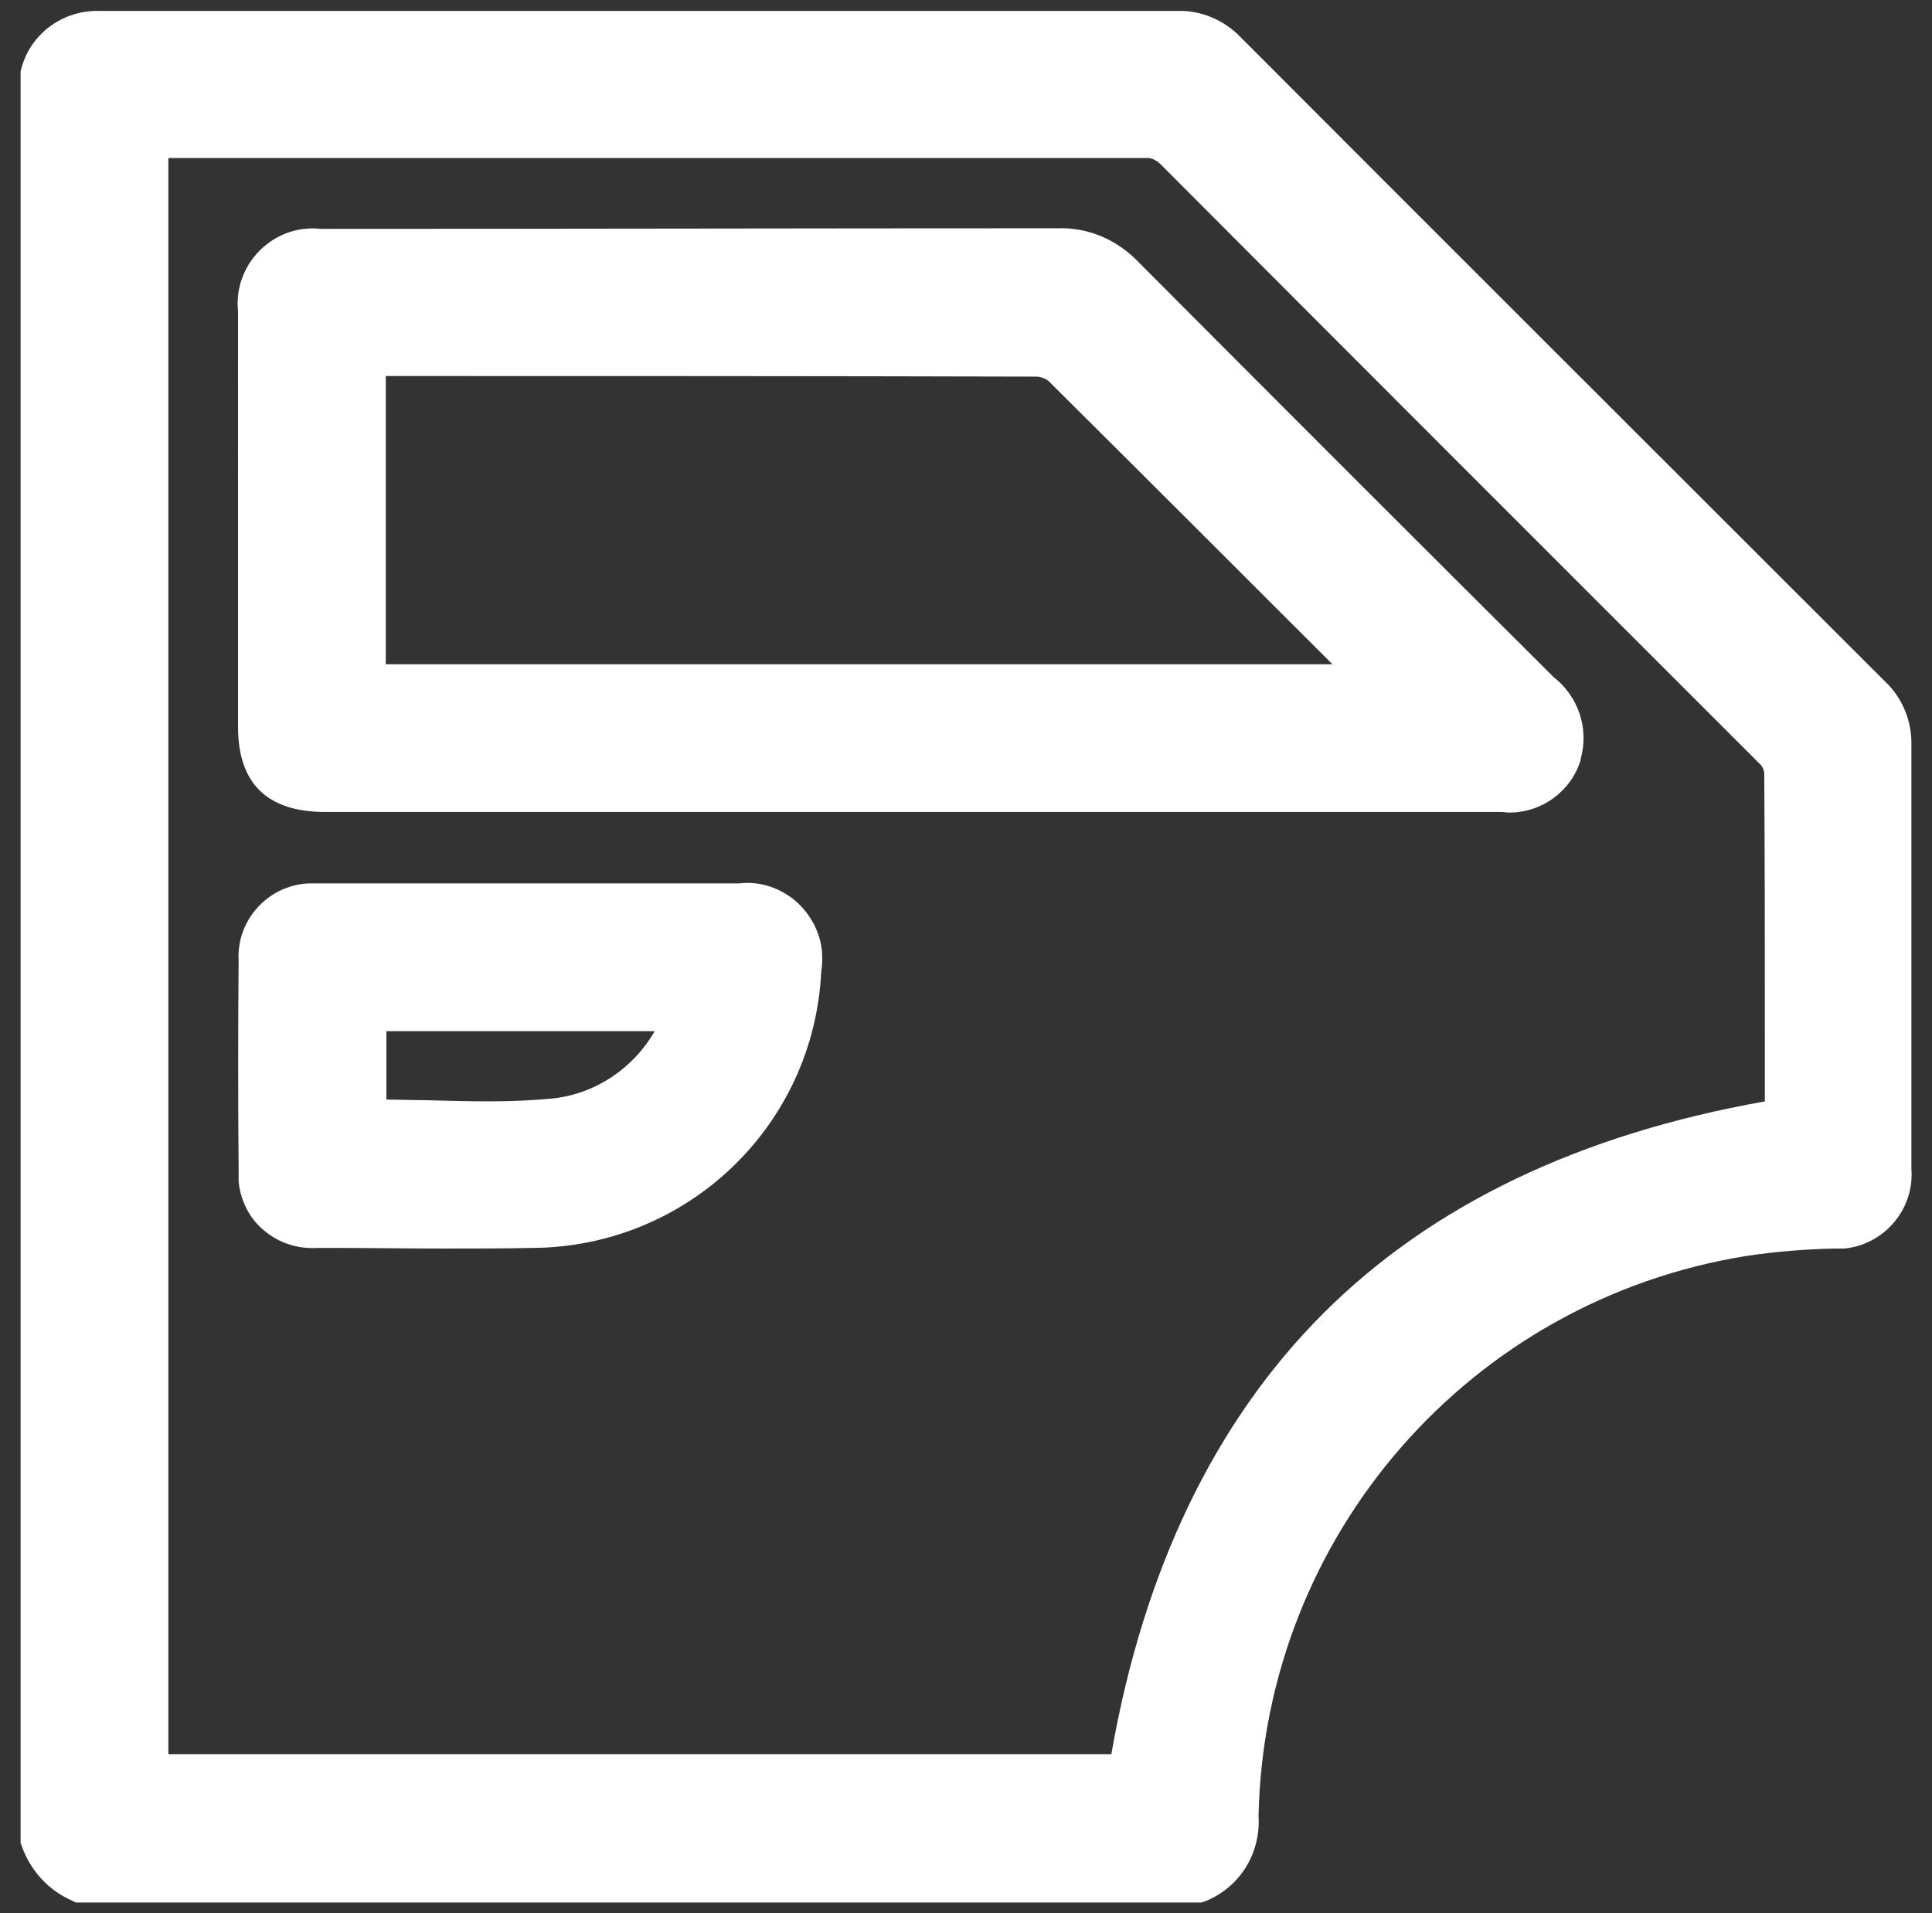
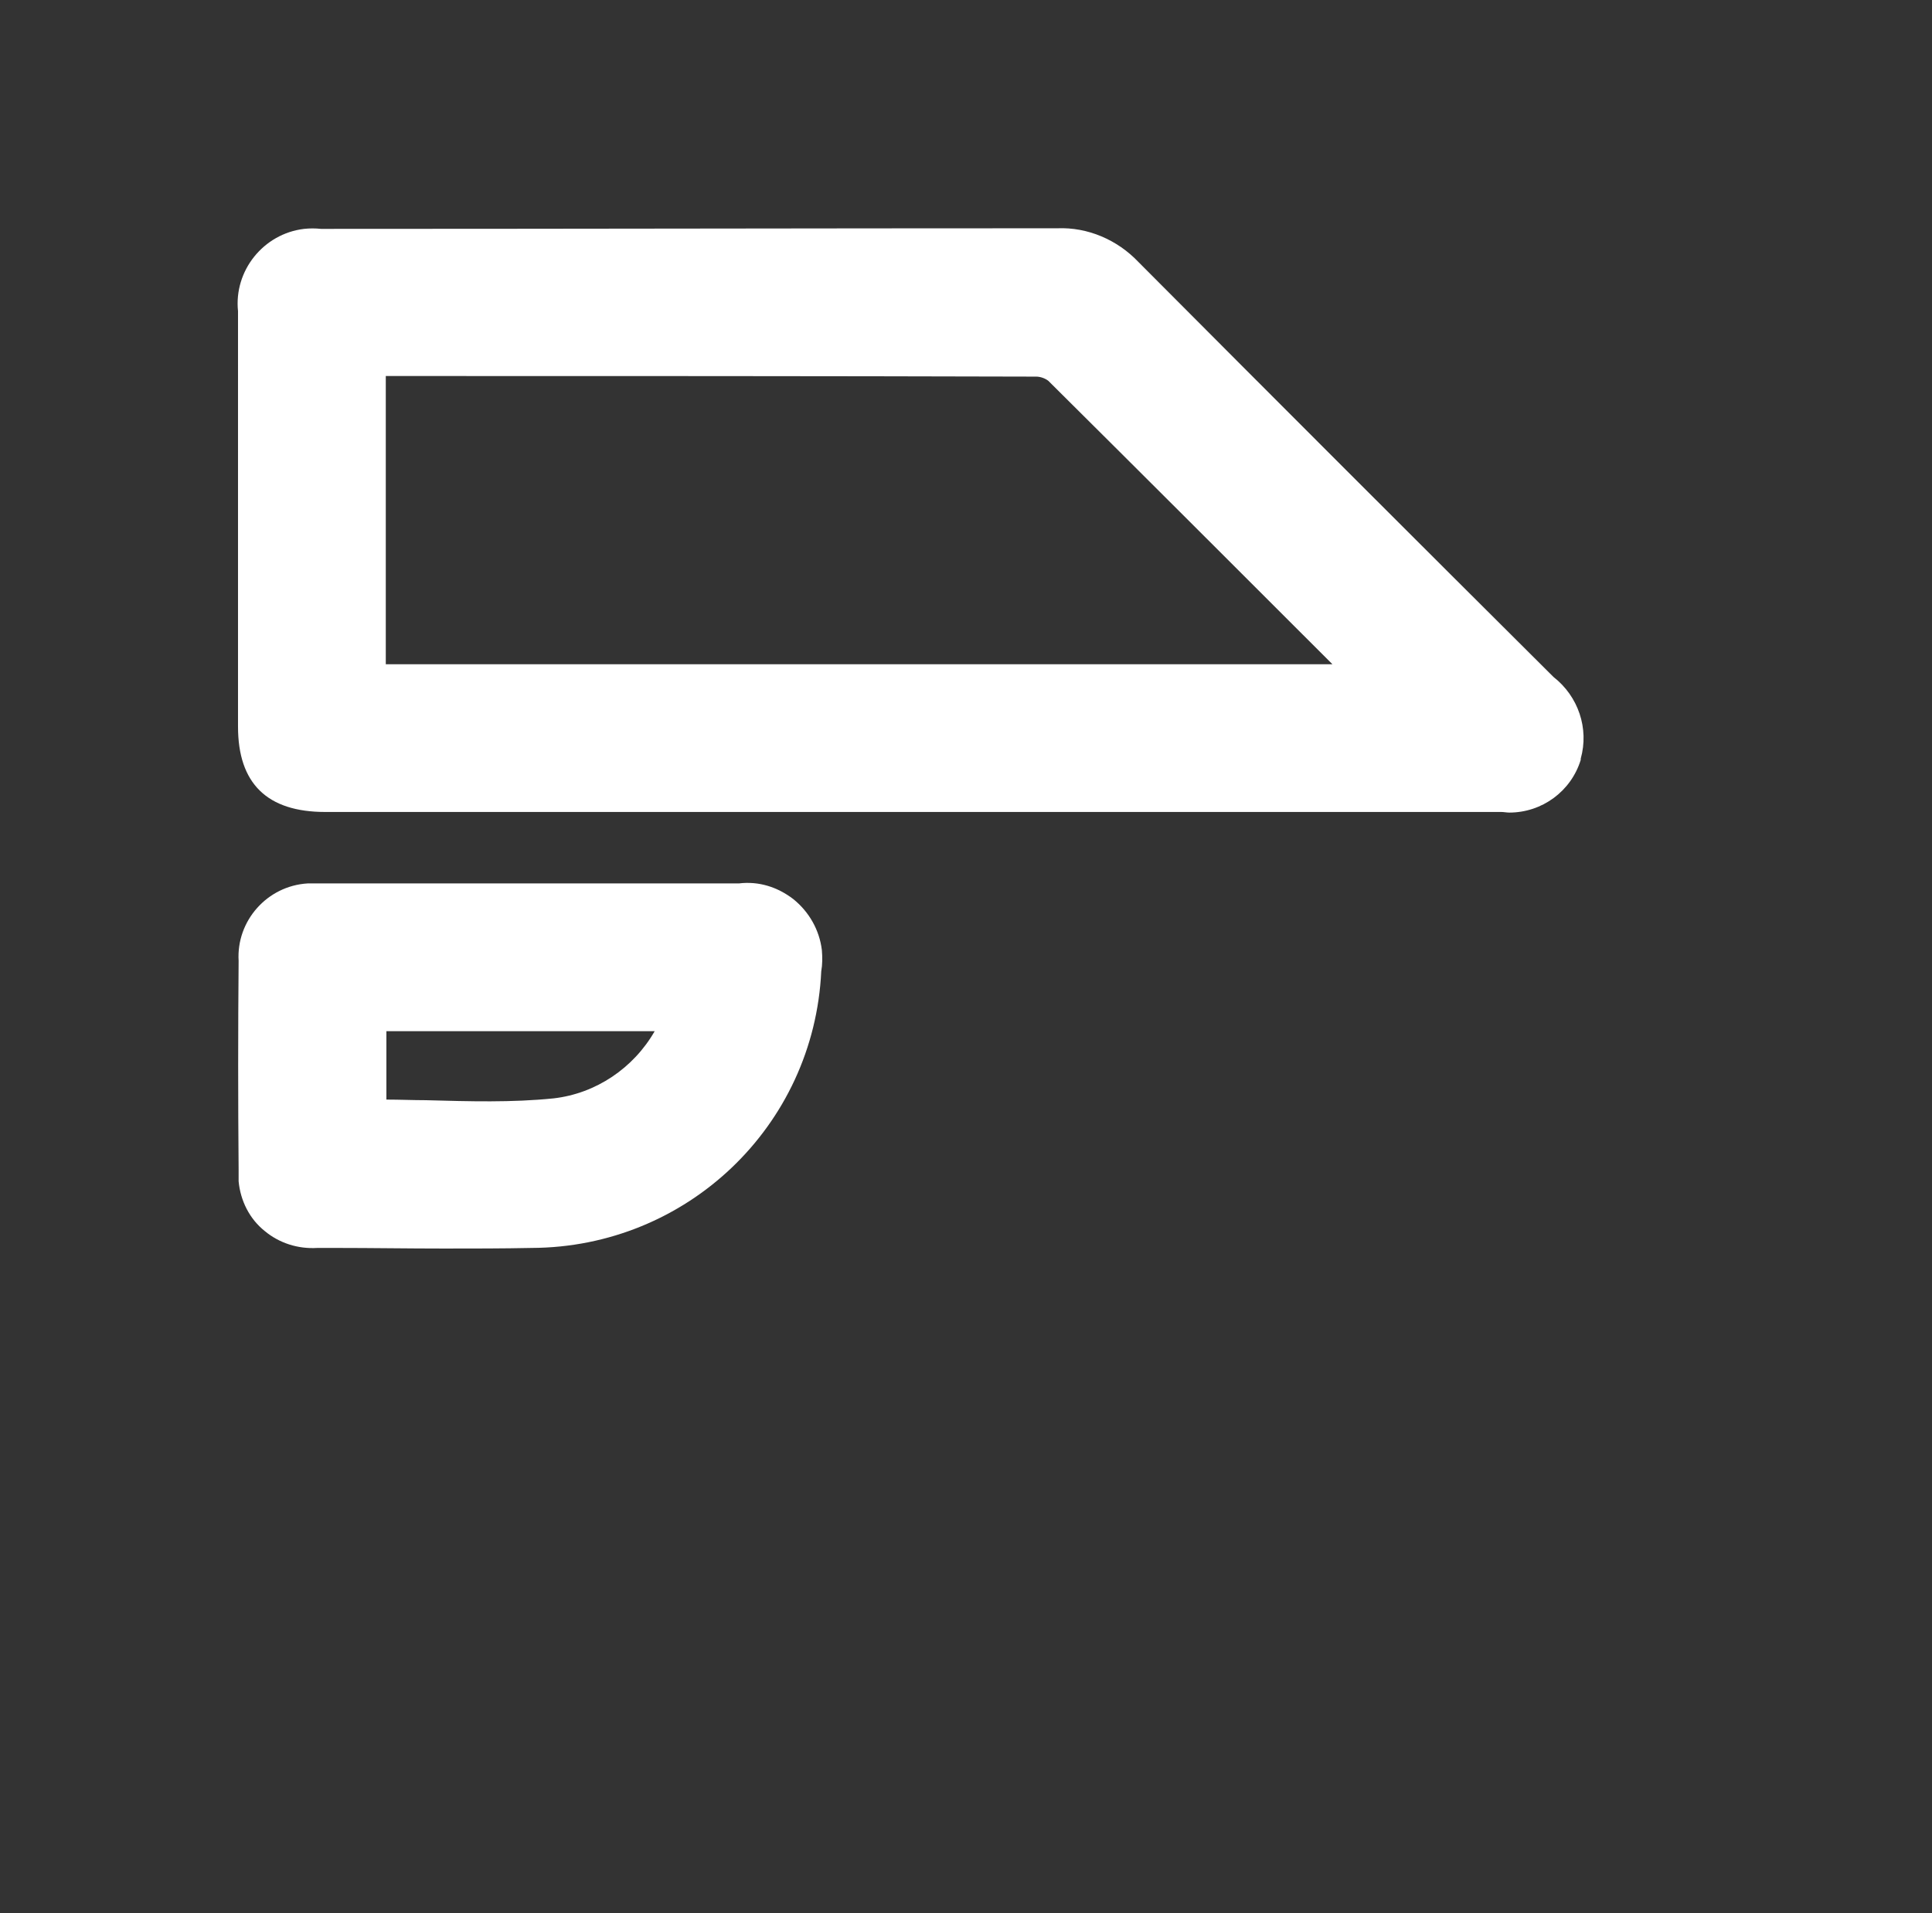
<svg xmlns="http://www.w3.org/2000/svg" version="1.1" id="icons" x="0px" y="0px" viewBox="0 0 319 316" style="enable-background:new 0 0 319 316;" xml:space="preserve">
  <rect x="0" y="0" width="319" height="316" fill="#333333" stroke="none" />
  <style type="text/css">
	.st0{fill:#FFFFFF;}
</style>
  <g>
-     <path class="st0" d="M315.6,193.1c0-7.8,0-15.5,0-23.3c0-15.6,0-31.2,0-46.7c0.1-4-1.5-7.9-4.4-10.6c-35-35-70.9-70.8-106.4-106.4   c-2.7-2.8-6.5-4.4-10.3-4.3c-59.1,0-119.1,0-178.2,0C10.3,1.7,5,5.6,3.5,11.4l-0.1,0.4v292.6l0.2,0.5c1.4,4,4.4,7.3,8.3,9l0.6,0.3   h185.9l0.6-0.2c5.7-2.3,9.2-7.9,8.8-14.1c1-46.3,34.9-85.2,80.7-92.5c4.7-0.7,9.6-1.1,14.4-1.2c0.5,0,1.1,0,1.6,0   C311,205.6,316.1,199.8,315.6,193.1z M218.5,216.9c-17.9,17.9-29.7,42.4-35,72.8H27.8V26.1h8.4c50.7,0,102,0,152.7,0h0.2   c0.9-0.1,1.8,0.3,2.5,1l0.1,0.1c32.6,32.7,65.8,65.9,98.6,98.7l0.1,0.1c0.5,0.4,0.8,1,0.9,1.6c0.1,14.4,0.1,29,0.1,43.2v11.1   C260.9,187.3,236.4,199,218.5,216.9z" />
    <path class="st0" d="M256.5,111.8c-22.8-22.7-45.8-45.7-68.5-68.5c-3.5-3.7-8.4-5.8-13.4-5.6c-40.1,0-81,0.1-121.6,0.1   c-0.9-0.1-1.9-0.1-2.8,0c-6.7,0.8-11.6,6.9-10.9,13.6V120c0,9.4,4.8,14.1,14.4,14.1h127.5c22.2,0,44.5,0,66.7,0   c0.4,0,0.9,0.1,1.3,0.1c5.4,0,10.2-3.5,11.8-8.7v-0.2C262.4,120.3,260.6,115,256.5,111.8z M220,109.7H63.7V62.1   c35.6,0,71.7,0,107.4,0.1c0.7,0,1.5,0.3,2,0.7C188.7,78.4,204.4,94.1,220,109.7z" />
-     <path class="st0" d="M131,148.5c-2.6-2-5.7-3-9-2.6H87.6c-7,0-14.1,0-21.1,0h-14c-0.6,0-1.1,0-1.7,0c-6.7,0.4-11.8,6.2-11.4,12.8   c-0.1,11.4-0.1,23,0,34.5c0,0.6,0,1.3,0,1.9c0.3,3.2,1.8,6.2,4.3,8.2c2.4,2,5.5,3,8.7,2.8h3.1c5.9,0,11.8,0.1,17.8,0.1   c4.9,0,9.7,0,14.5-0.1c25.6-0.1,46.6-20.1,47.8-45.7c0.2-1.1,0.2-2.3,0.1-3.5C135.3,153.6,133.6,150.6,131,148.5z M108.1,170.3   c-3.5,6.1-9.7,10.3-16.7,11.1c-6.9,0.7-13.8,0.5-21.1,0.3c-2.1,0-4.3-0.1-6.5-0.1v-11.3H108.1z" />
+     <path class="st0" d="M131,148.5c-2.6-2-5.7-3-9-2.6H87.6c-7,0-14.1,0-21.1,0h-14c-0.6,0-1.1,0-1.7,0c-6.7,0.4-11.8,6.2-11.4,12.8   c-0.1,11.4-0.1,23,0,34.5c0,0.6,0,1.3,0,1.9c0.3,3.2,1.8,6.2,4.3,8.2c2.4,2,5.5,3,8.7,2.8h3.1c5.9,0,11.8,0.1,17.8,0.1   c4.9,0,9.7,0,14.5-0.1c25.6-0.1,46.6-20.1,47.8-45.7c0.2-1.1,0.2-2.3,0.1-3.5C135.3,153.6,133.6,150.6,131,148.5z M108.1,170.3   c-3.5,6.1-9.7,10.3-16.7,11.1c-6.9,0.7-13.8,0.5-21.1,0.3c-2.1,0-4.3-0.1-6.5-0.1v-11.3z" />
  </g>
</svg>